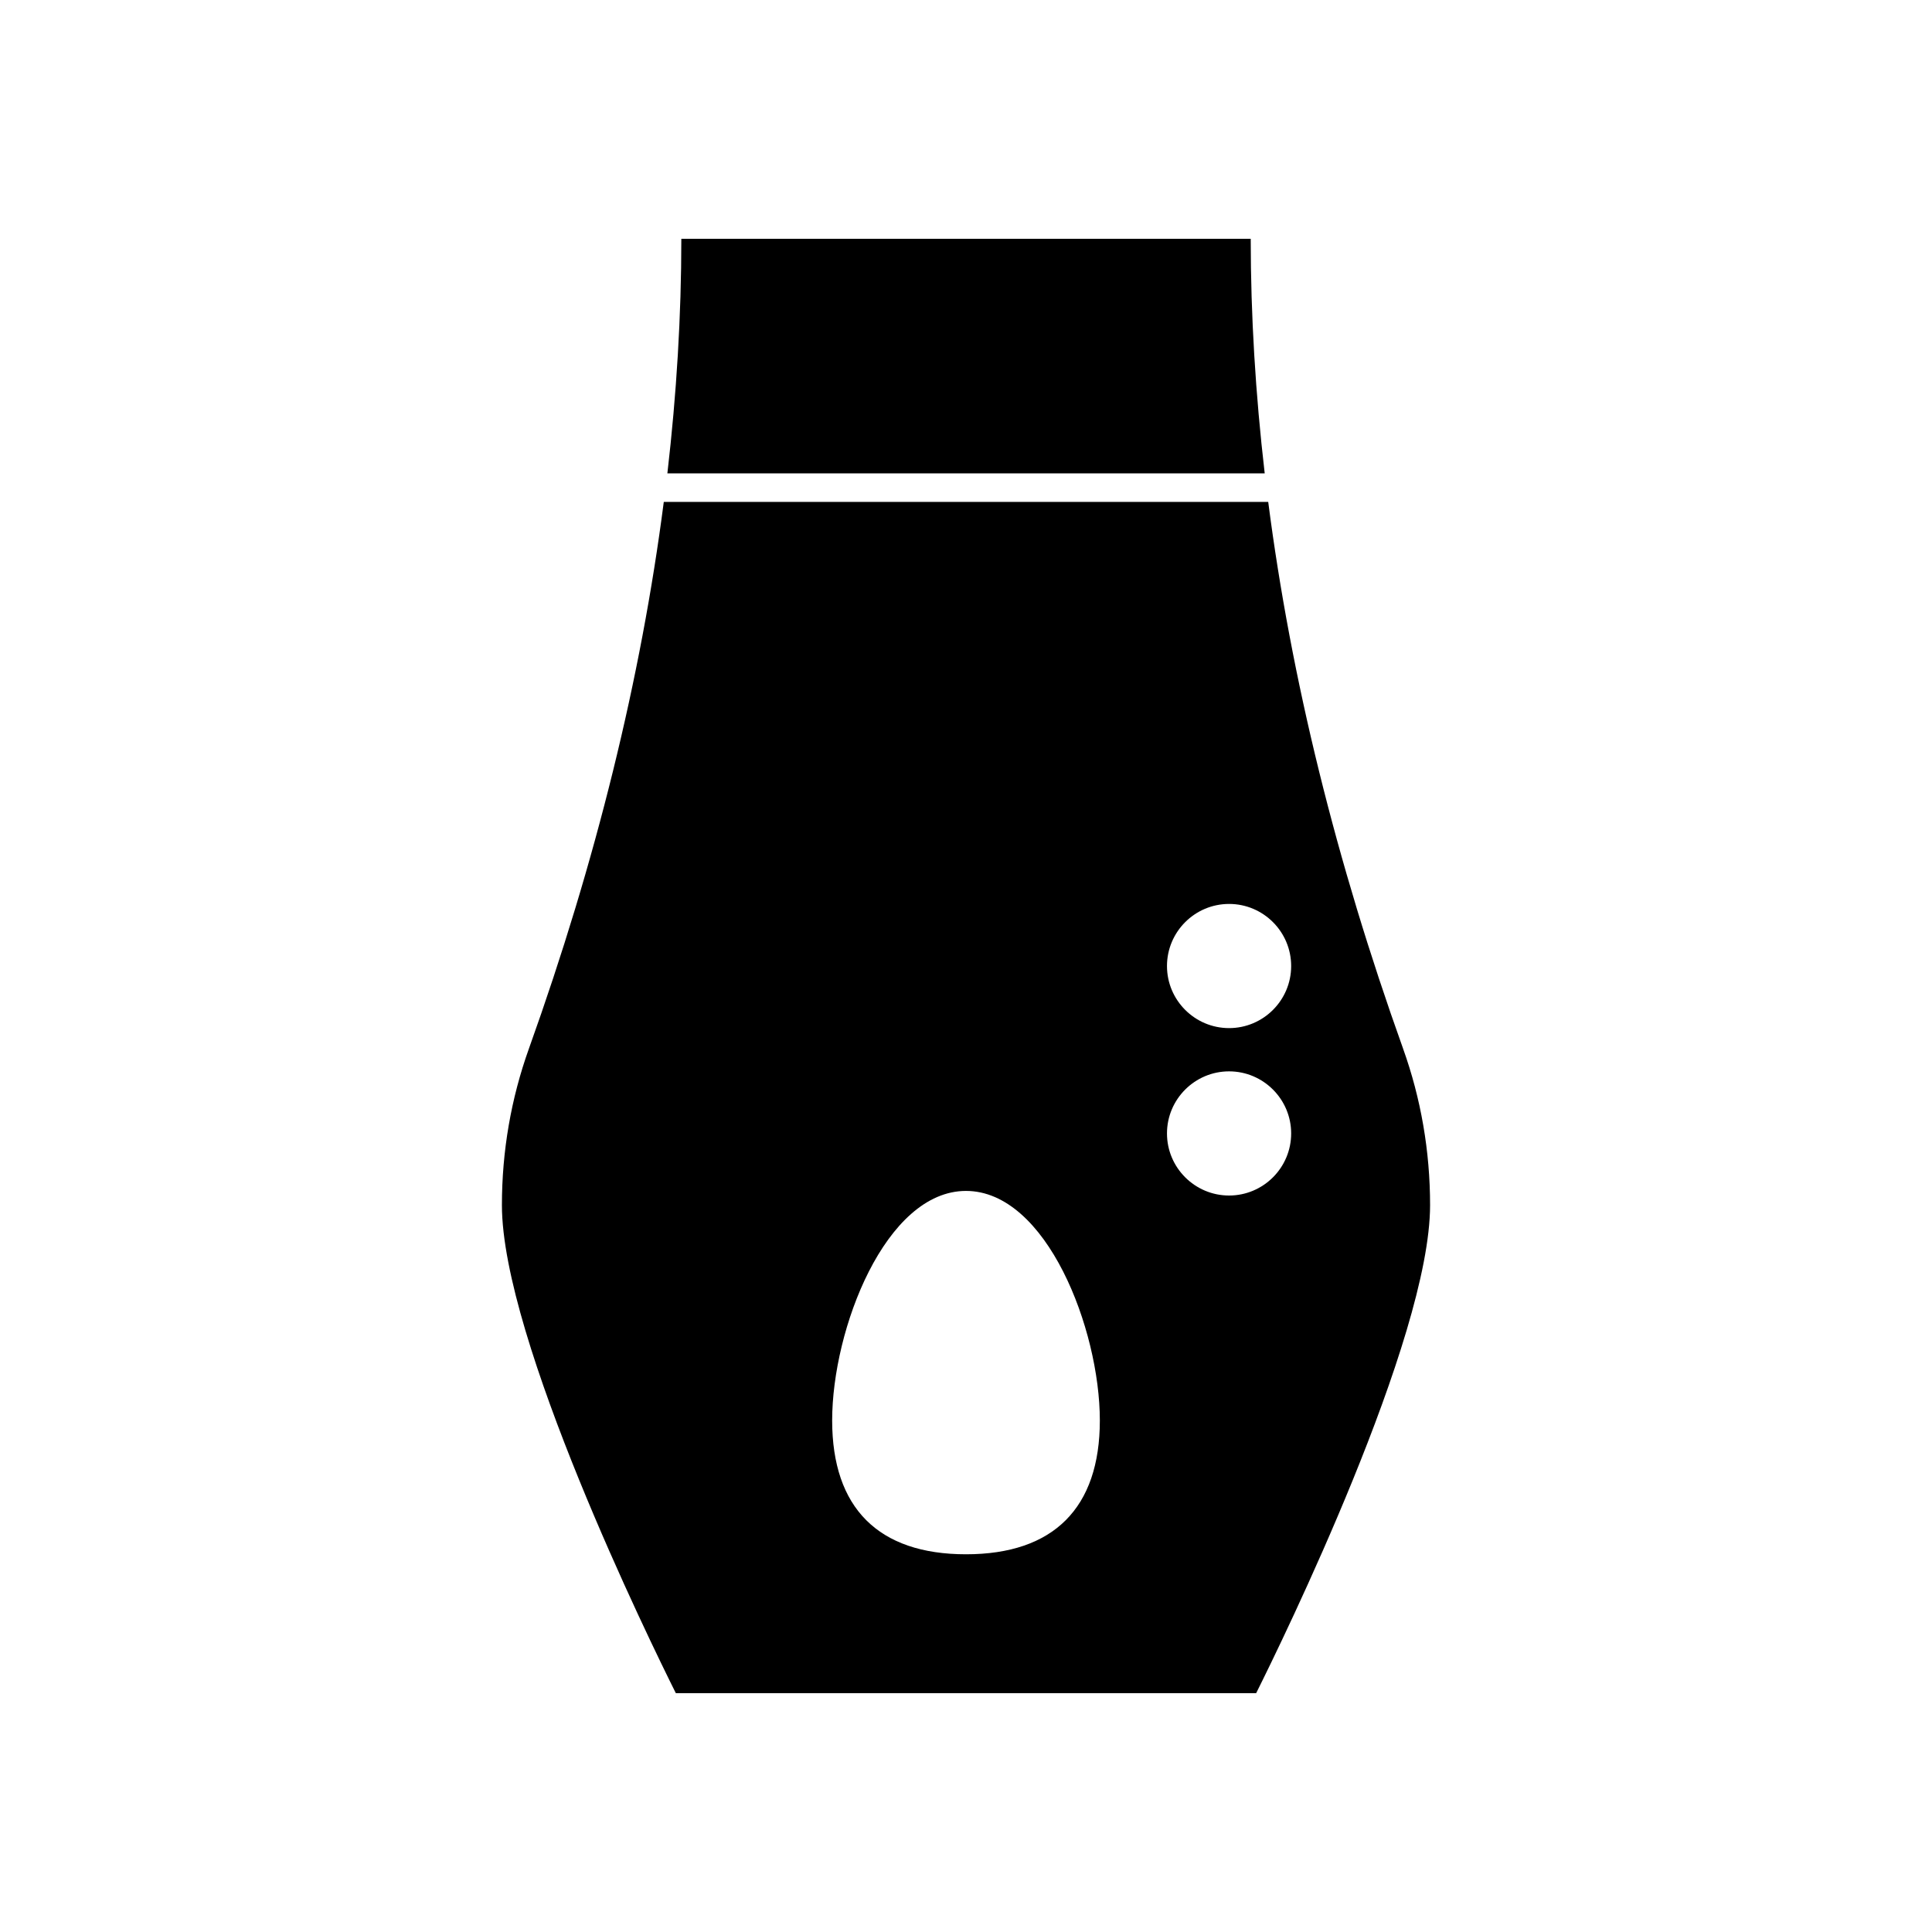
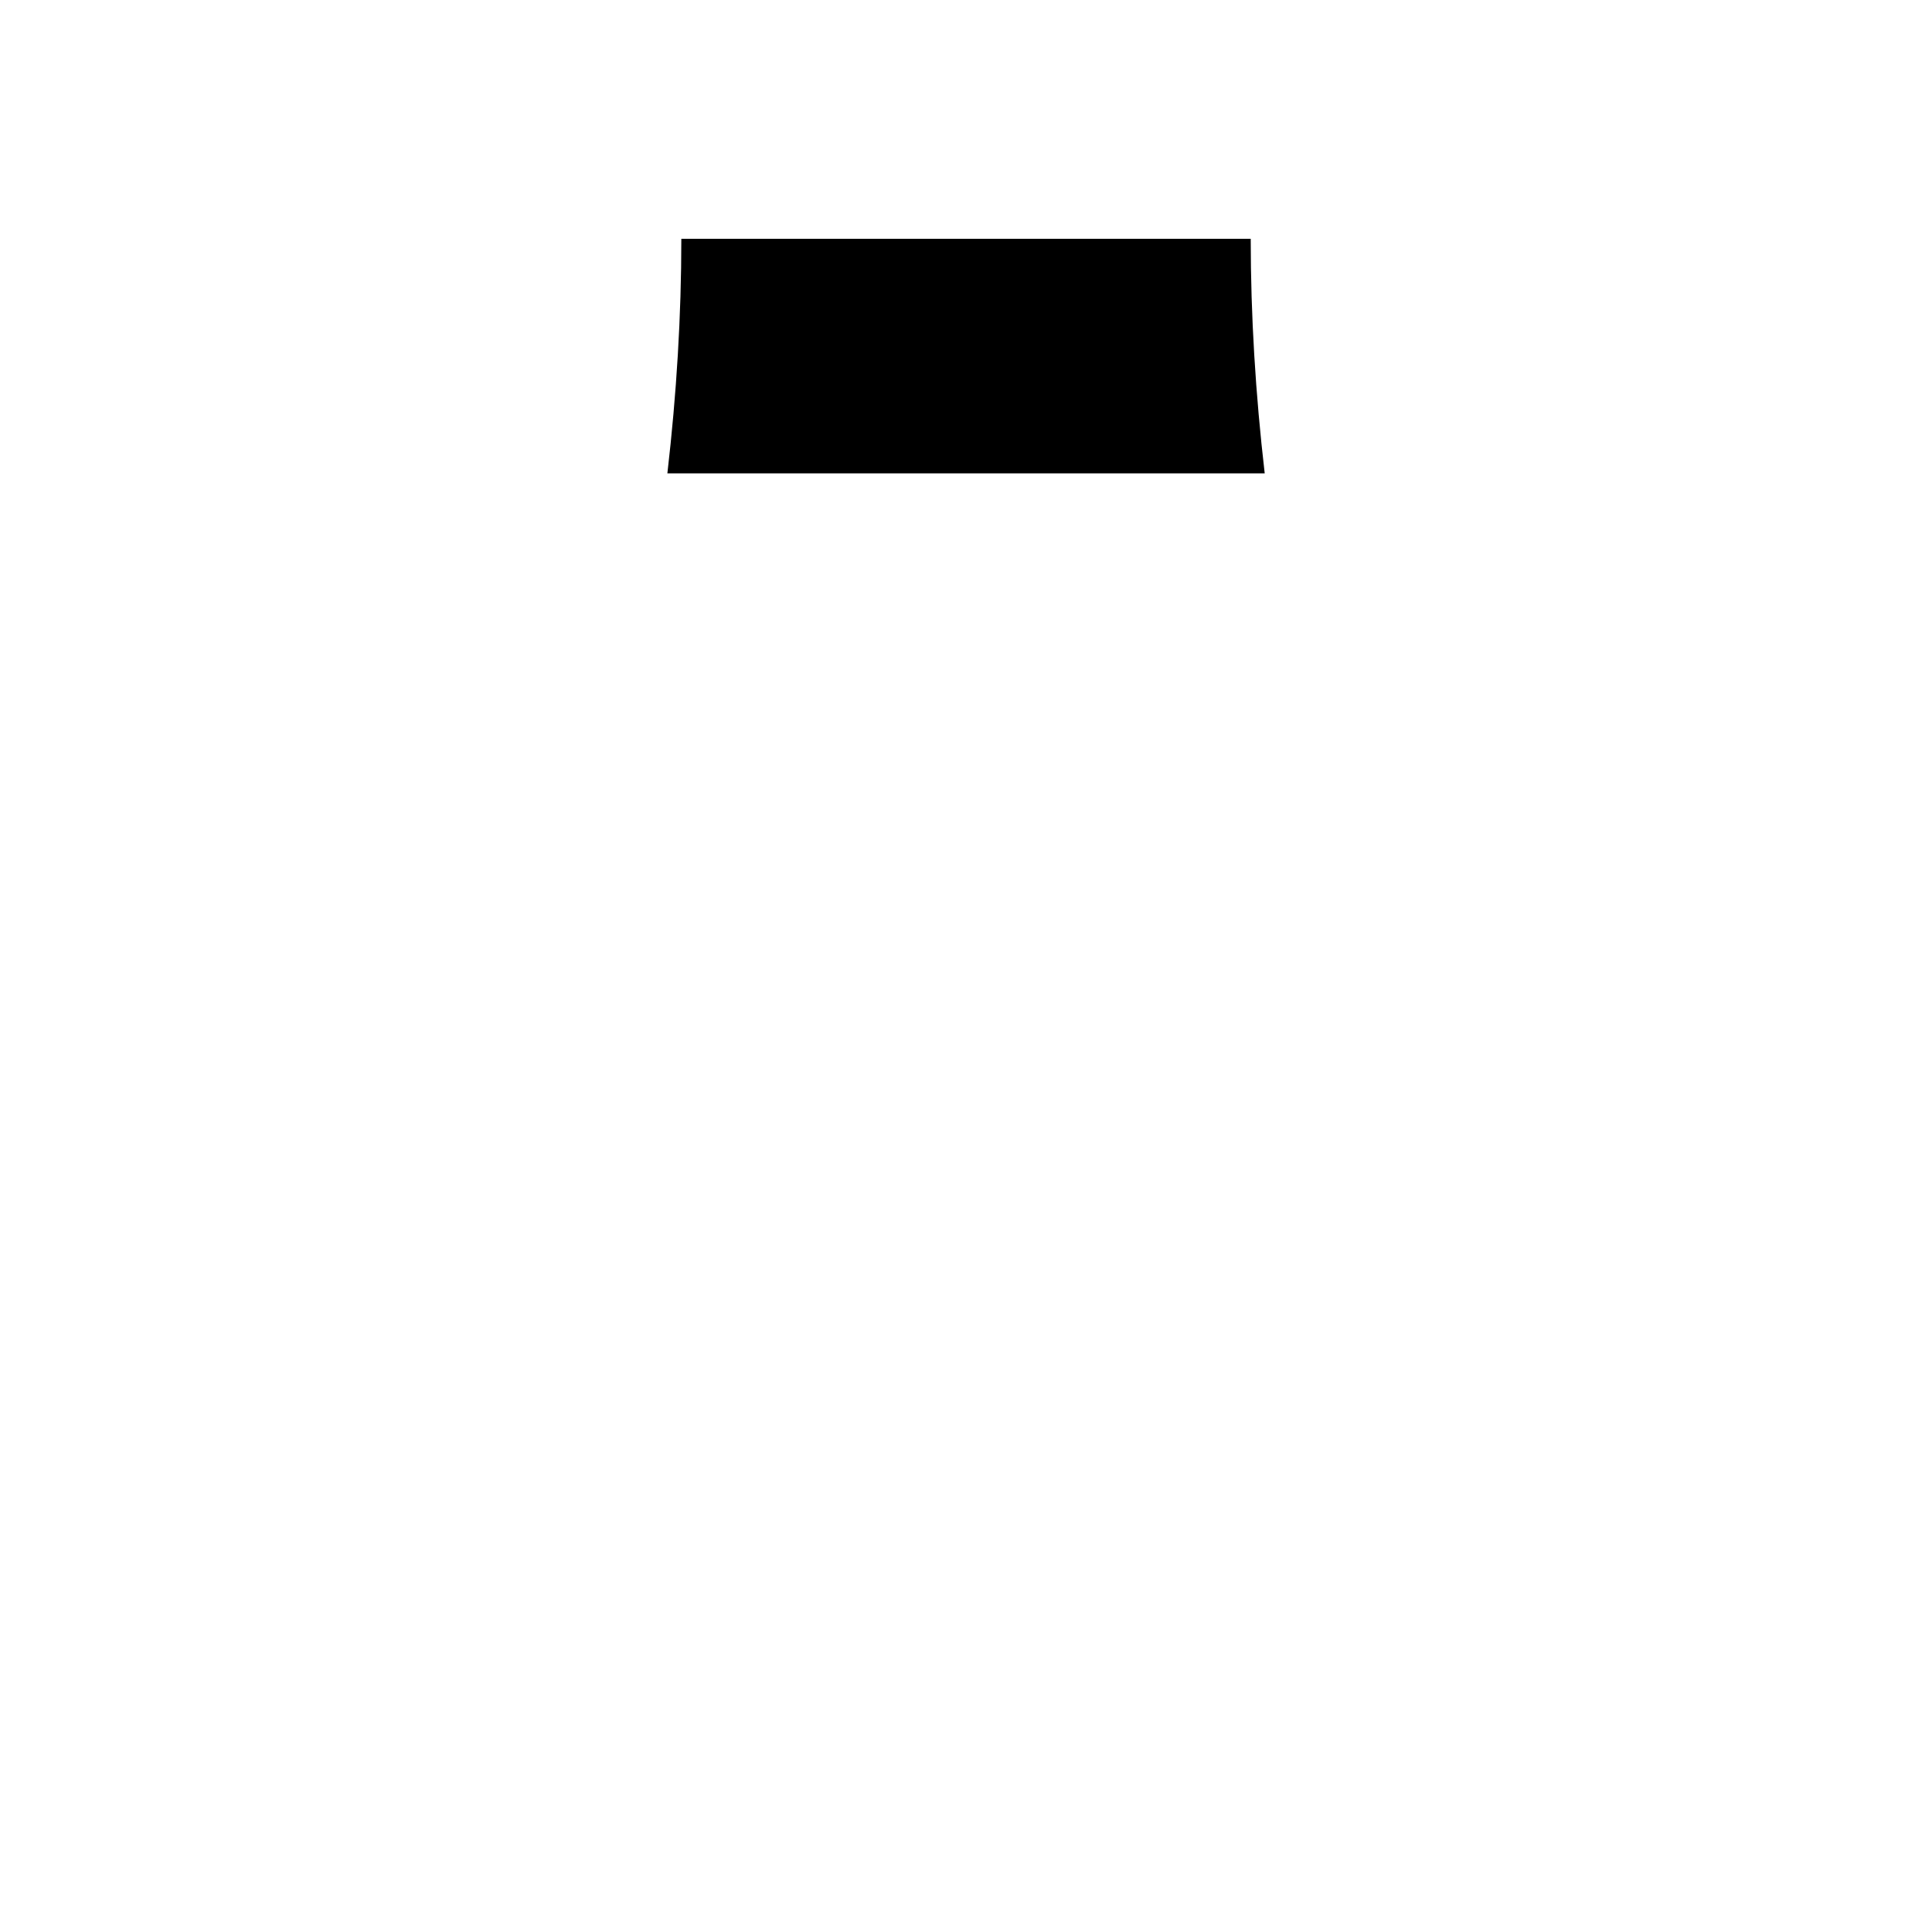
<svg xmlns="http://www.w3.org/2000/svg" fill="#000000" width="800px" height="800px" version="1.1" viewBox="144 144 512 512">
  <g>
    <path d="m475.45 207.29h-150.89c0 20.32-1.254 41.066-3.699 62.164h158.3c-2.449-21.102-3.703-41.844-3.707-62.164z" />
-     <path d="m515.82 421.86c-17.77-49.629-29.691-98.098-35.73-144.85h-160.18c-6.039 46.75-17.961 95.219-35.73 144.85-4.758 13.277-7.168 27.246-7.168 41.52 0 35.461 39.164 115.46 46.086 129.32h153.8c6.922-13.863 46.086-93.875 46.086-129.32 0-14.27-2.41-28.242-7.168-41.52zm-115.82 134.04c-23.203 0-35.469-12.266-35.469-35.469 0-24.215 14.145-60.824 35.469-60.824s35.469 36.609 35.469 60.824c0 23.203-12.266 35.469-35.469 35.469zm69.719-95.074c-9.074 0-16.457-7.383-16.457-16.453 0-9.074 7.387-16.453 16.457-16.453 9.074 0 16.453 7.383 16.453 16.453 0 9.074-7.379 16.453-16.453 16.453zm0-44.367c-9.074 0-16.457-7.383-16.457-16.453 0-9.074 7.387-16.453 16.457-16.453 9.074-0.004 16.453 7.379 16.453 16.453 0 9.07-7.379 16.453-16.453 16.453z" />
  </g>
</svg>